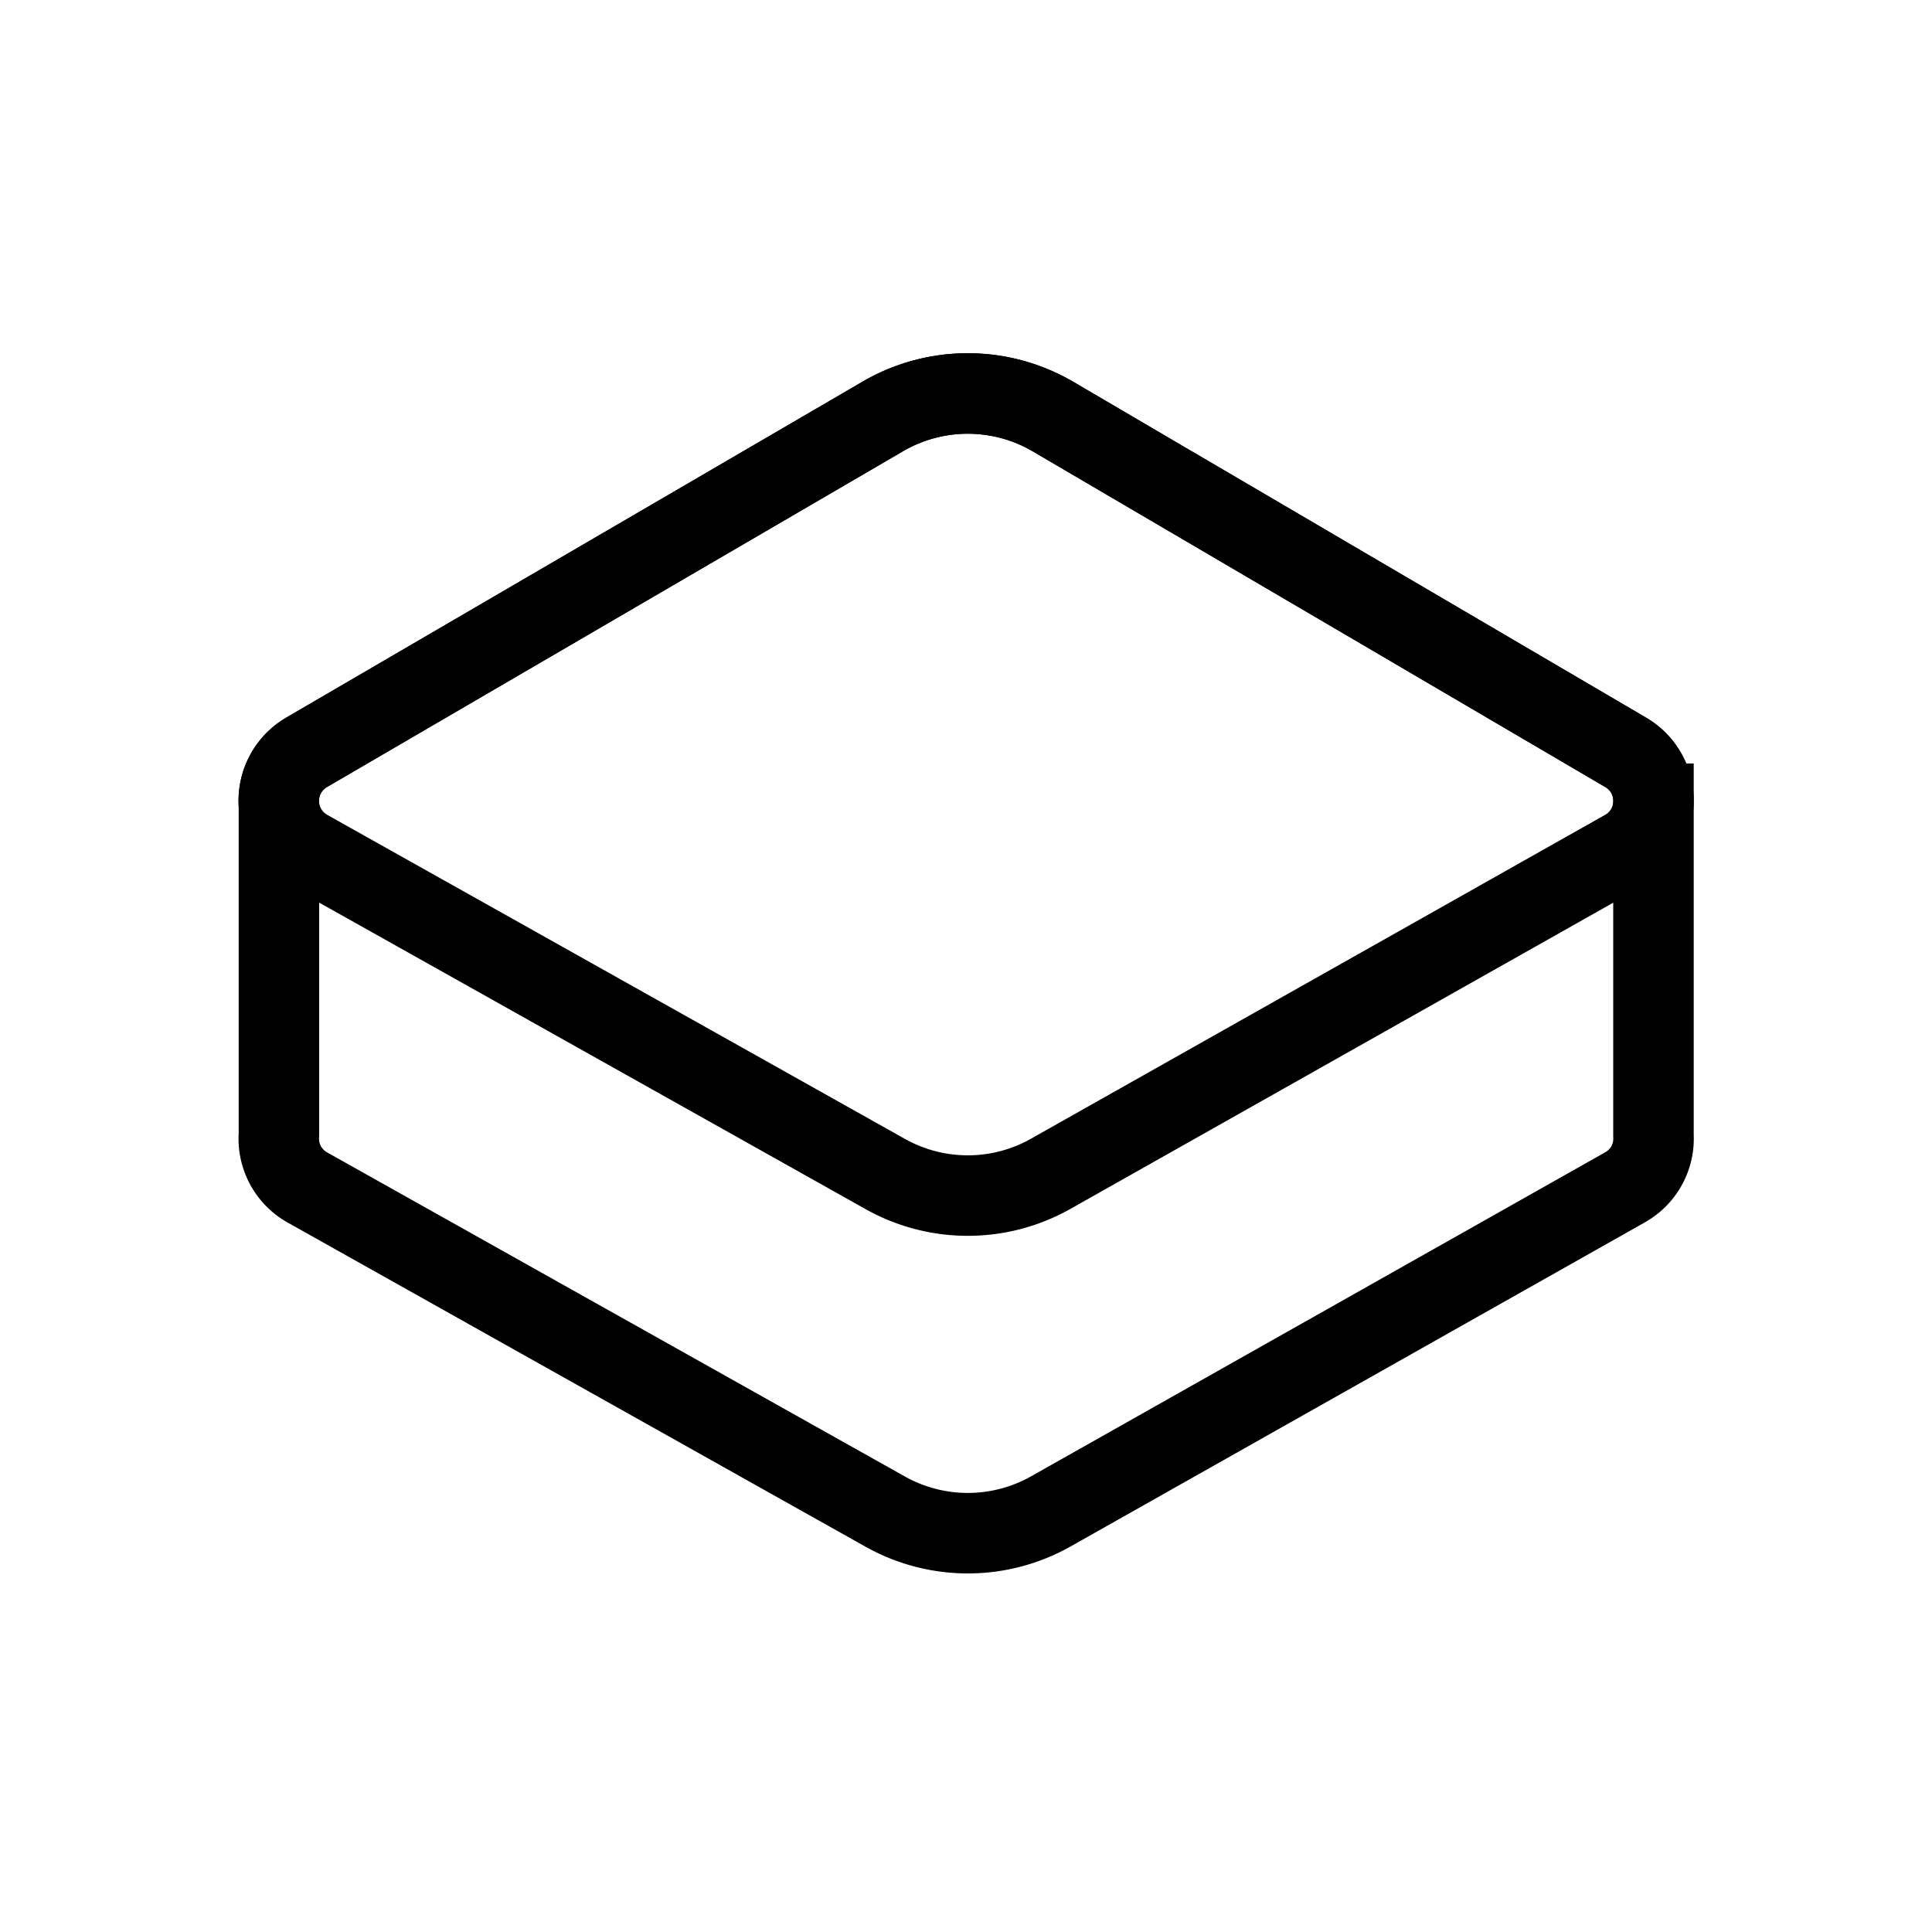
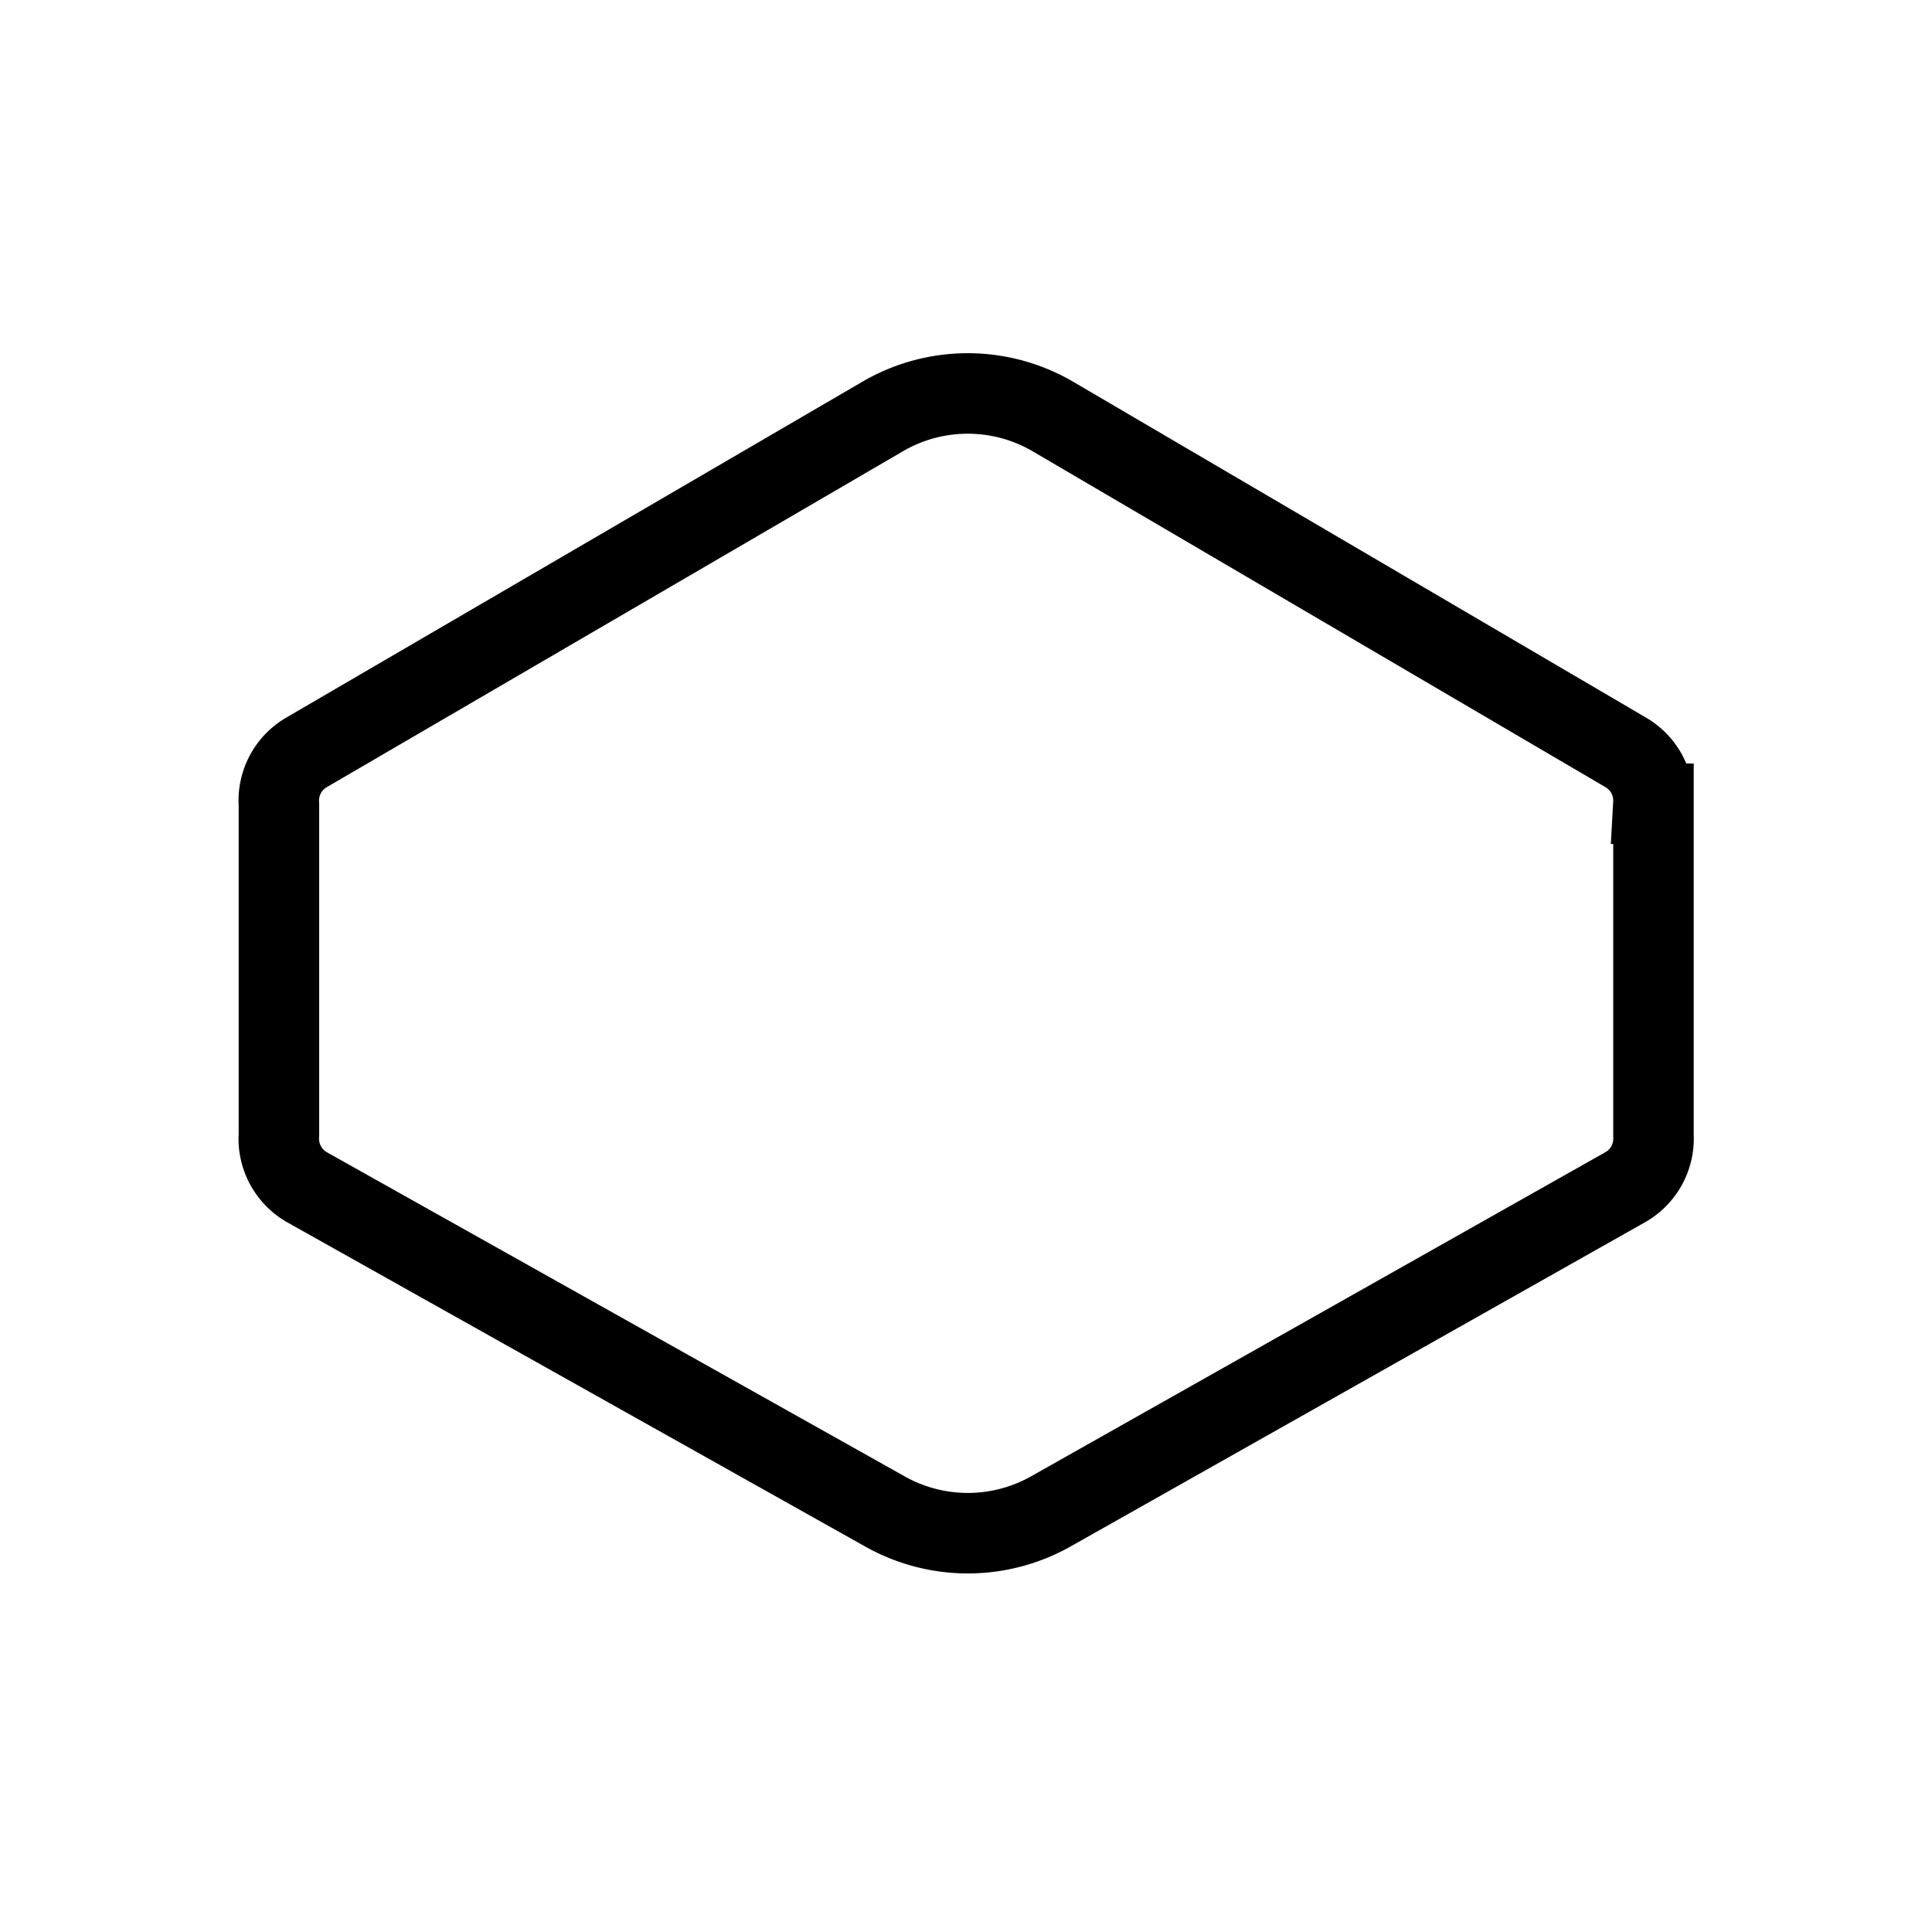
<svg xmlns="http://www.w3.org/2000/svg" width="1em" height="1em" viewBox="0 0 24 24">
  <g fill="none" stroke="currentColor">
    <path d="M20.54 9.984v4.123a.694.694 0 0 1-.356.644l-7.13 4.024a2.099 2.099 0 0 1-2.057.003L3.82 14.752a.694.694 0 0 1-.355-.659V9.998a.693.693 0 0 1 .345-.653l7.156-4.172a2.097 2.097 0 0 1 2.117.003l7.112 4.17a.693.693 0 0 1 .344.638Z" />
-     <path d="M3.82 10.558a.699.699 0 0 1-.01-1.213l7.157-4.172a2.097 2.097 0 0 1 2.116.003l7.112 4.17a.699.699 0 0 1-.01 1.212l-7.132 4.023a2.096 2.096 0 0 1-2.056.003z" />
  </g>
</svg>